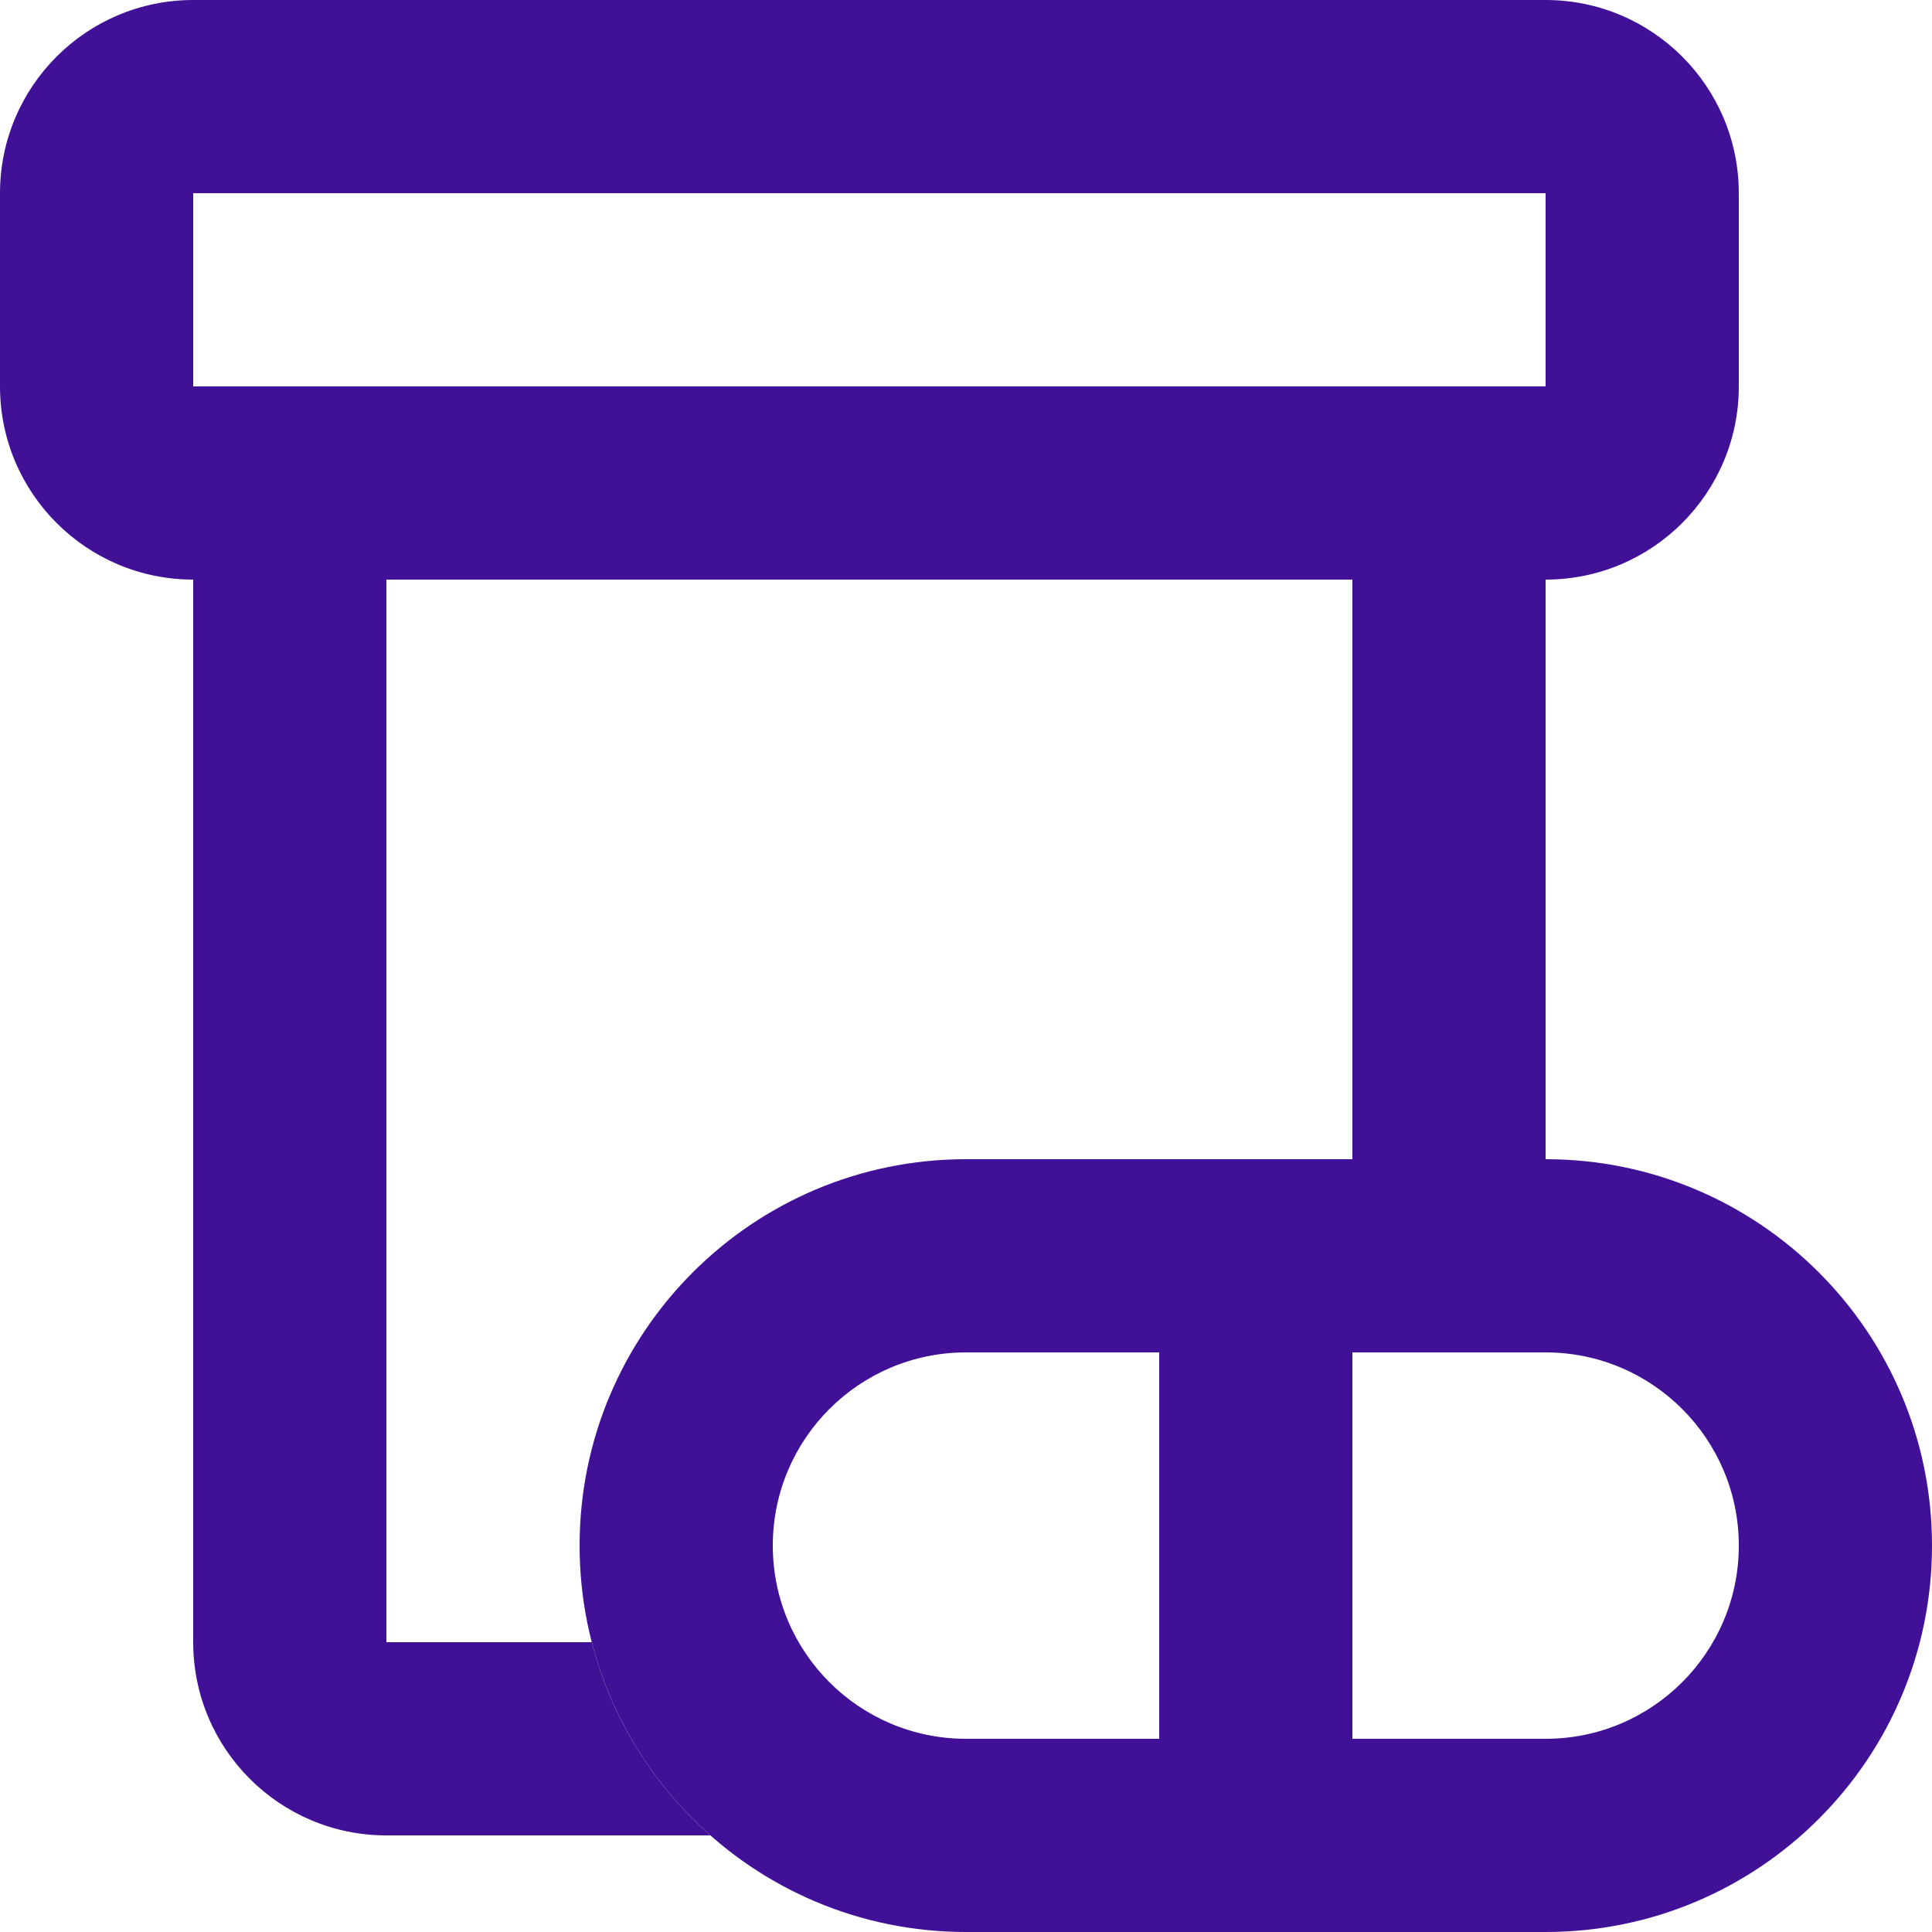
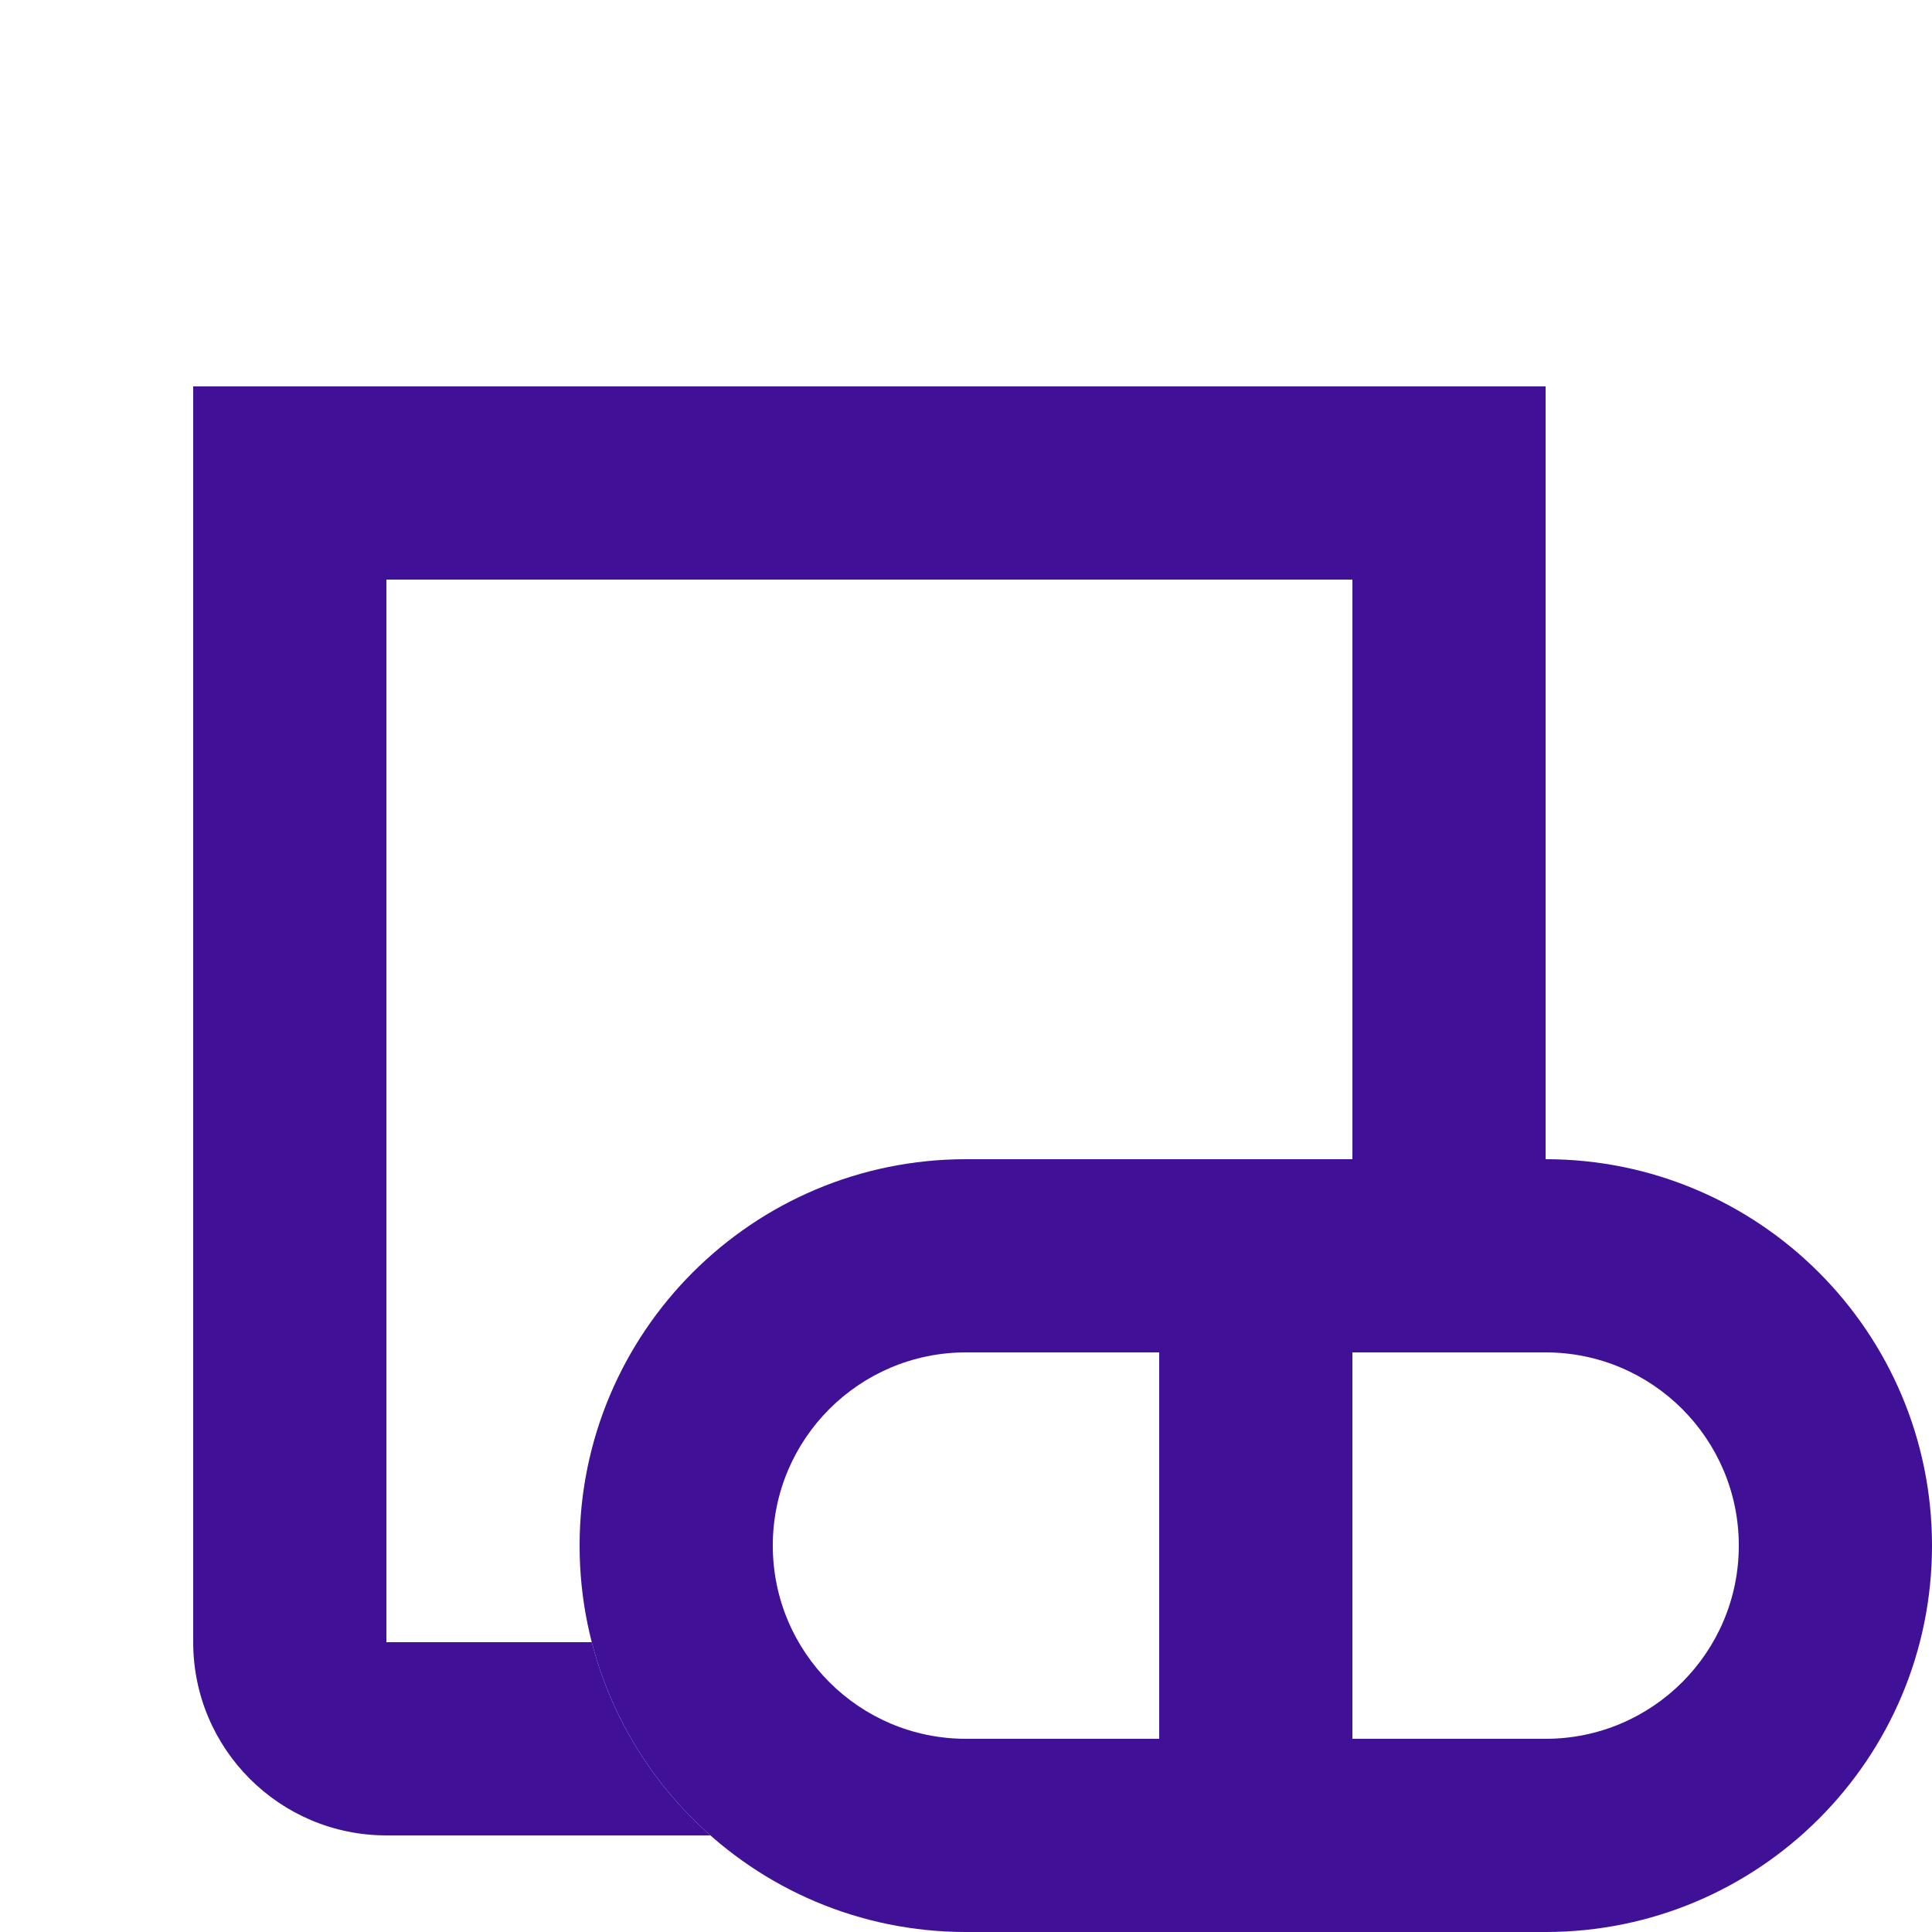
<svg xmlns="http://www.w3.org/2000/svg" width="32" height="32" viewBox="0 0 32 32" fill="none">
  <g id="medical / prescription" clip-path="url(#clip0_771_1116)">
    <g id="Union">
-       <path fill-rule="evenodd" clip-rule="evenodd" d="M25.6 3.2H3.2L3.2 6.4H25.6V3.2ZM3.2 0C1.433 0 0 1.433 0 3.2V6.4C0 8.167 1.433 9.6 3.2 9.6H25.6C27.367 9.6 28.8 8.167 28.8 6.4V3.2C28.8 1.433 27.367 0 25.6 0H3.2Z" fill="#401197" />
      <path d="M6.4 9.6H22.4V19.2H25.6C25.6 19.2 25.6 19.2 25.6 19.2L25.6 6.4H3.2L3.2 27.2C3.2 28.967 4.633 30.4 6.4 30.4H11.767C10.822 29.566 10.125 28.458 9.802 27.2H6.4L6.4 9.6Z" fill="#401197" />
      <path fill-rule="evenodd" clip-rule="evenodd" d="M22.4 19.2L16 19.2C12.465 19.2 9.6 22.066 9.6 25.6C9.6 29.135 12.465 32 16 32H25.6C29.135 32 32 29.135 32 25.6C32 22.066 29.134 19.2 25.6 19.2H22.4ZM19.2 22.4H16C14.233 22.4 12.8 23.833 12.8 25.6C12.8 27.367 14.233 28.8 16 28.8H19.2V22.4ZM22.4 28.8V22.4H25.6C27.367 22.4 28.8 23.833 28.8 25.6C28.8 27.367 27.367 28.8 25.6 28.8H22.4Z" fill="#401197" />
    </g>
  </g>
  <defs>
    <clipPath id="clip0_771_1116">
      <rect width="32" height="32" fill="white" />
    </clipPath>
  </defs>
</svg>